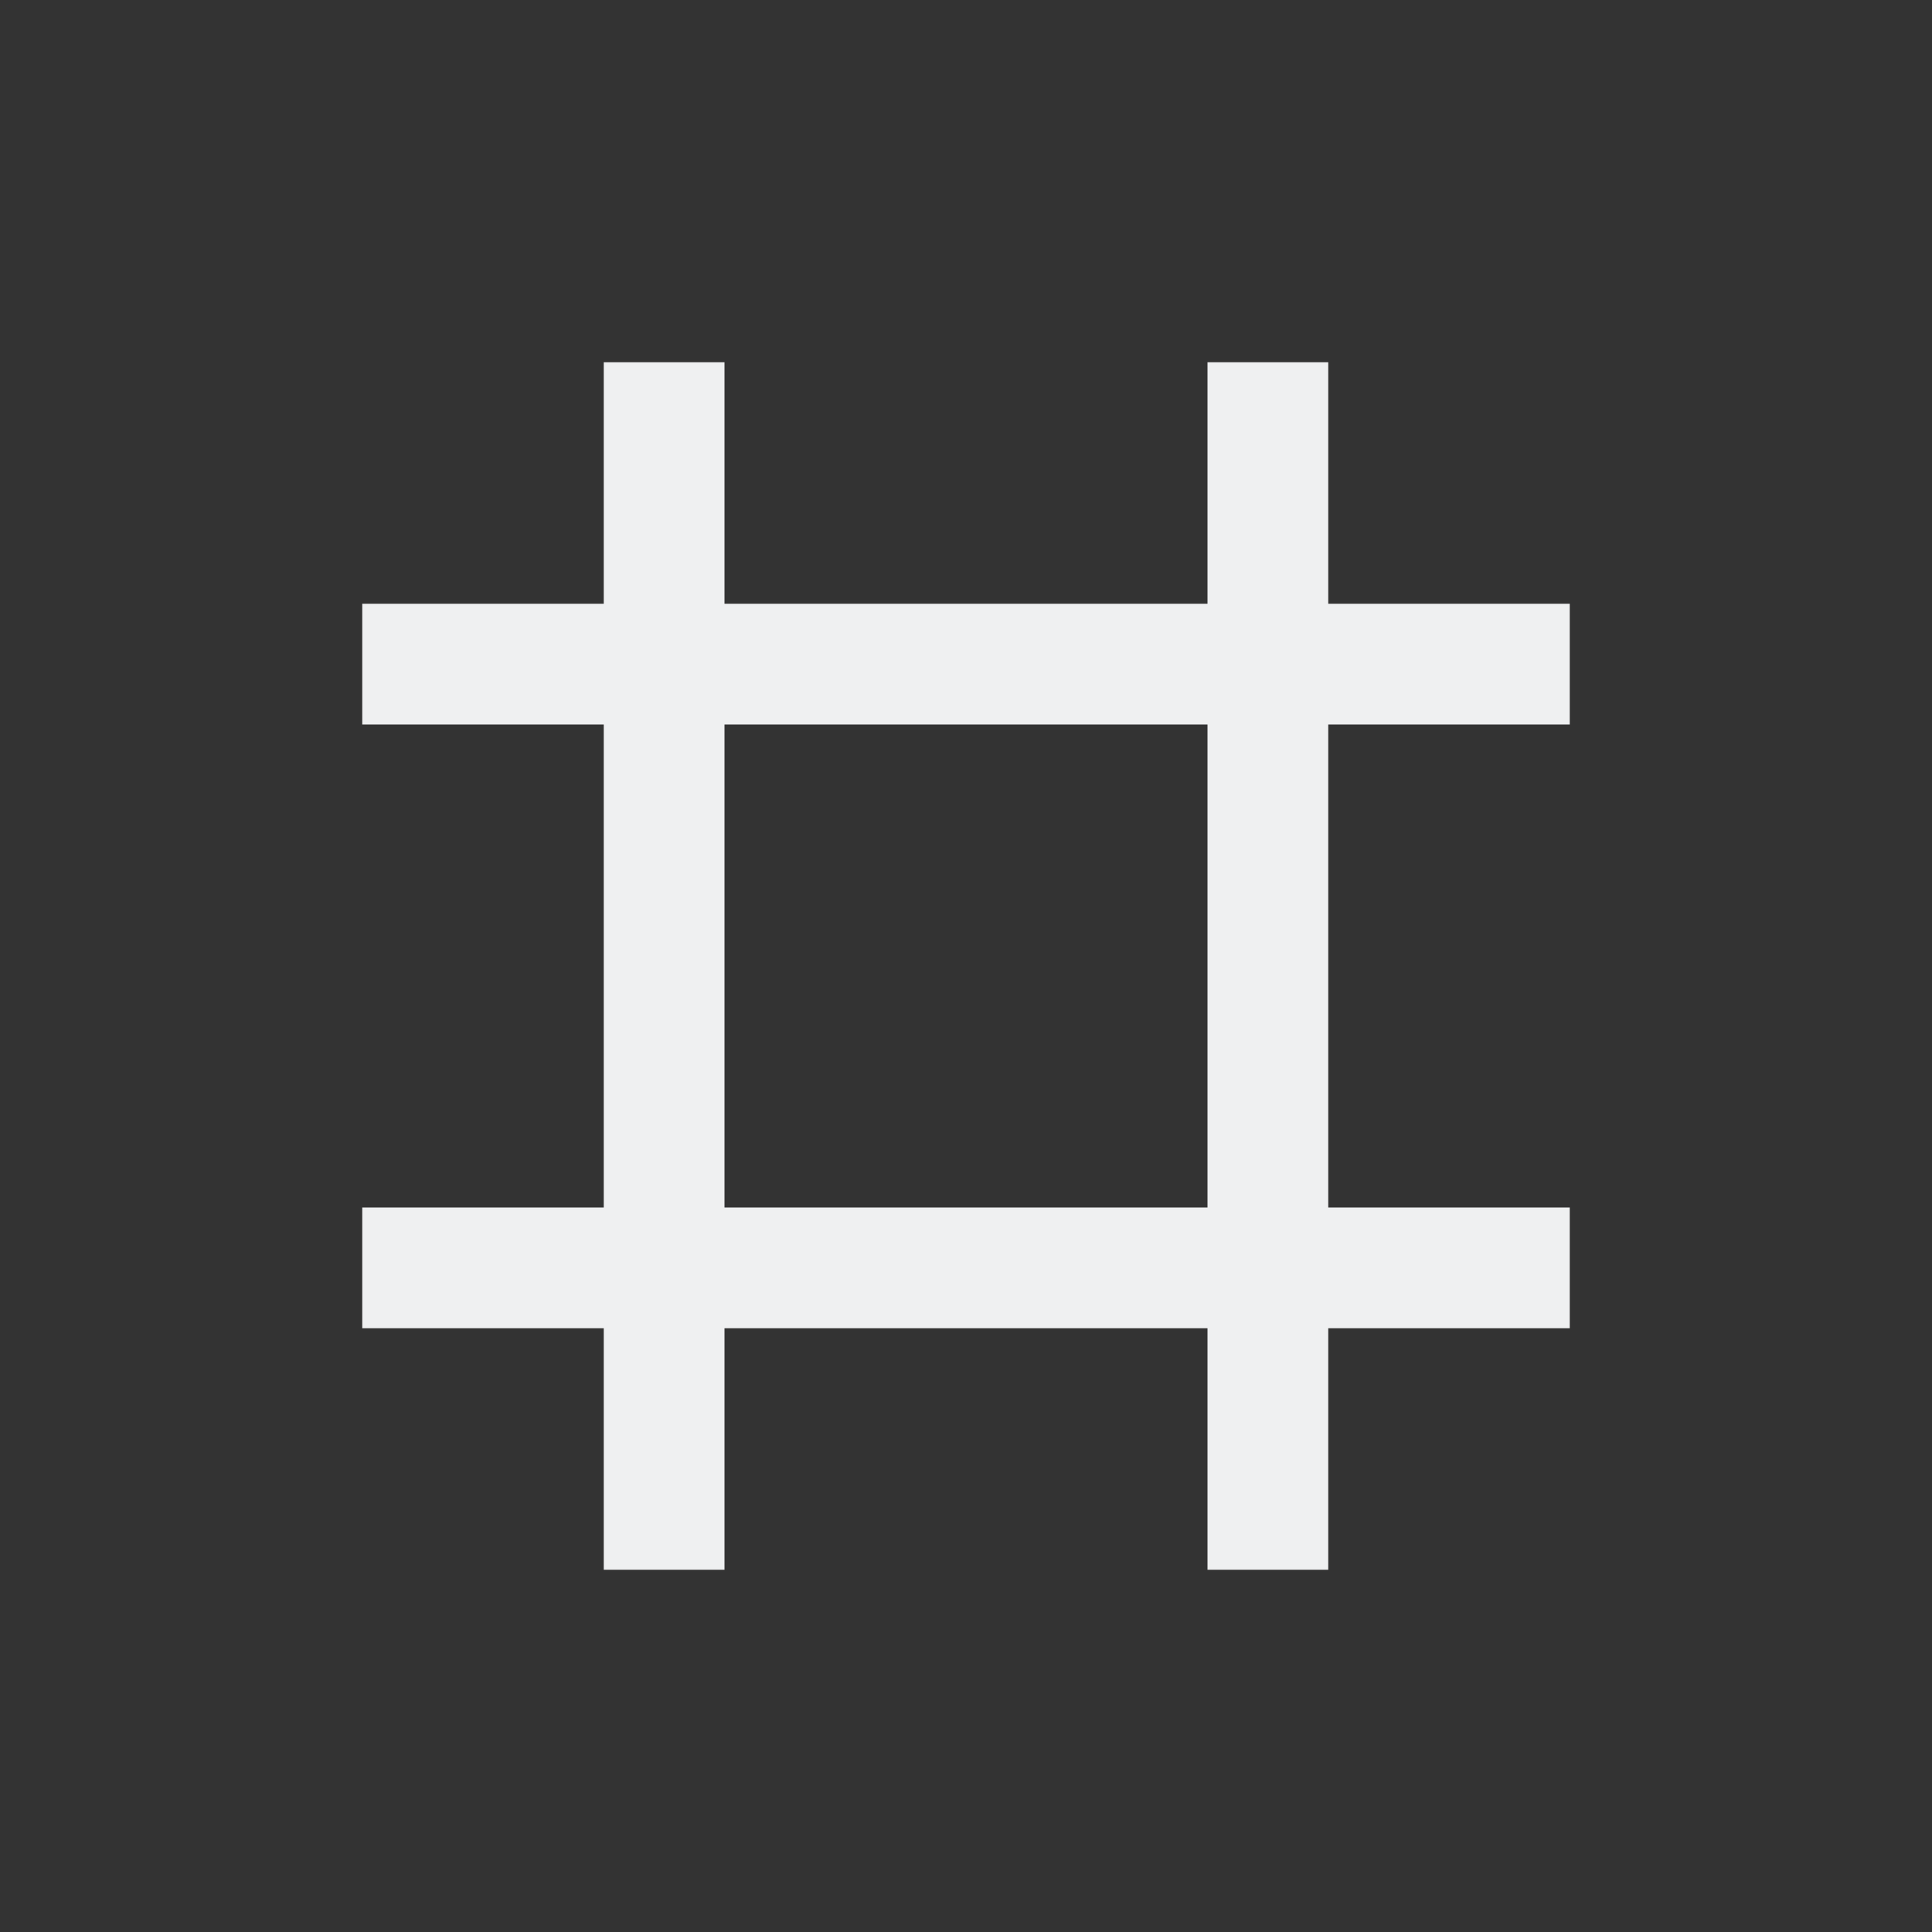
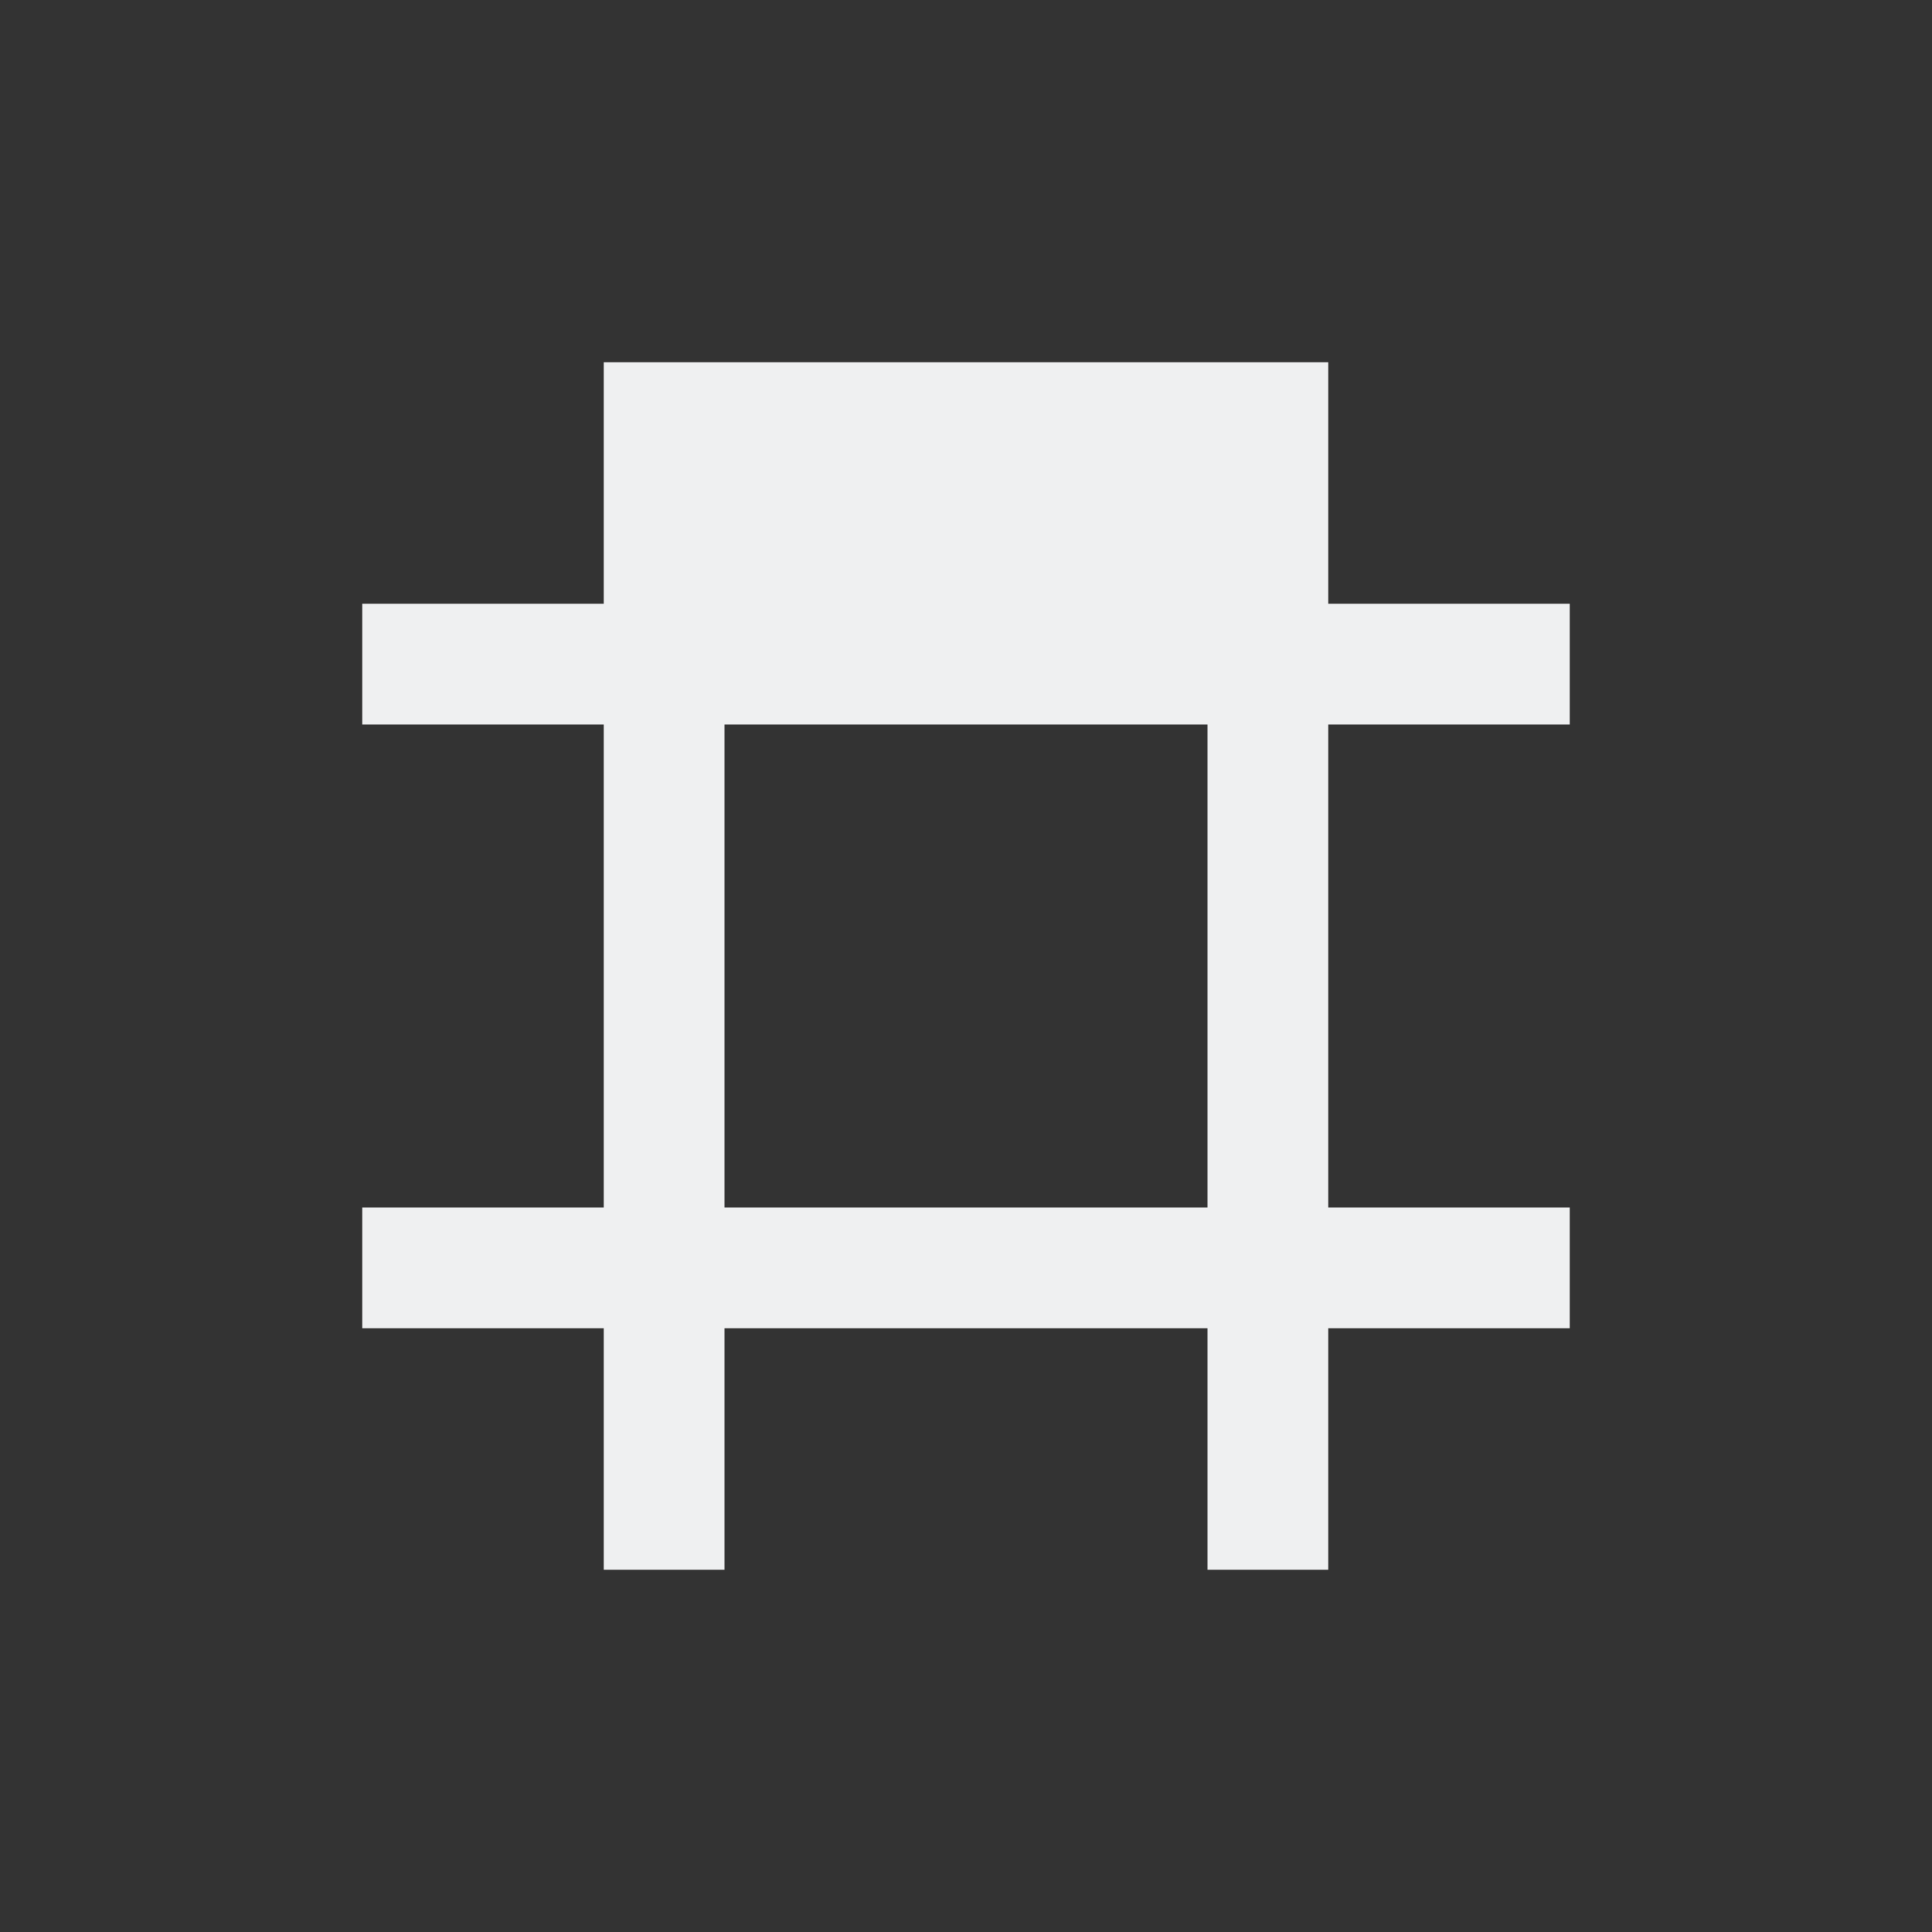
<svg xmlns="http://www.w3.org/2000/svg" viewBox="0 0 16 16">
-   <rect x="0" y="0" width="16" height="16" fill="#333333" stroke="none" />/&gt;<path d="m5 3v2h-2v1h2v4h-2v1h2v2h1v-2h4v2h1v-2h2v-1h-2v-4h2v-1h-2v-2h-1v2h-4v-2zm1 3h4v4h-4z" fill="#eff0f1" />
+   <rect x="0" y="0" width="16" height="16" fill="#333333" stroke="none" />/&gt;<path d="m5 3v2h-2v1h2v4h-2v1h2v2h1v-2h4v2h1v-2h2v-1h-2v-4h2v-1h-2v-2h-1v2v-2zm1 3h4v4h-4z" fill="#eff0f1" />
</svg>